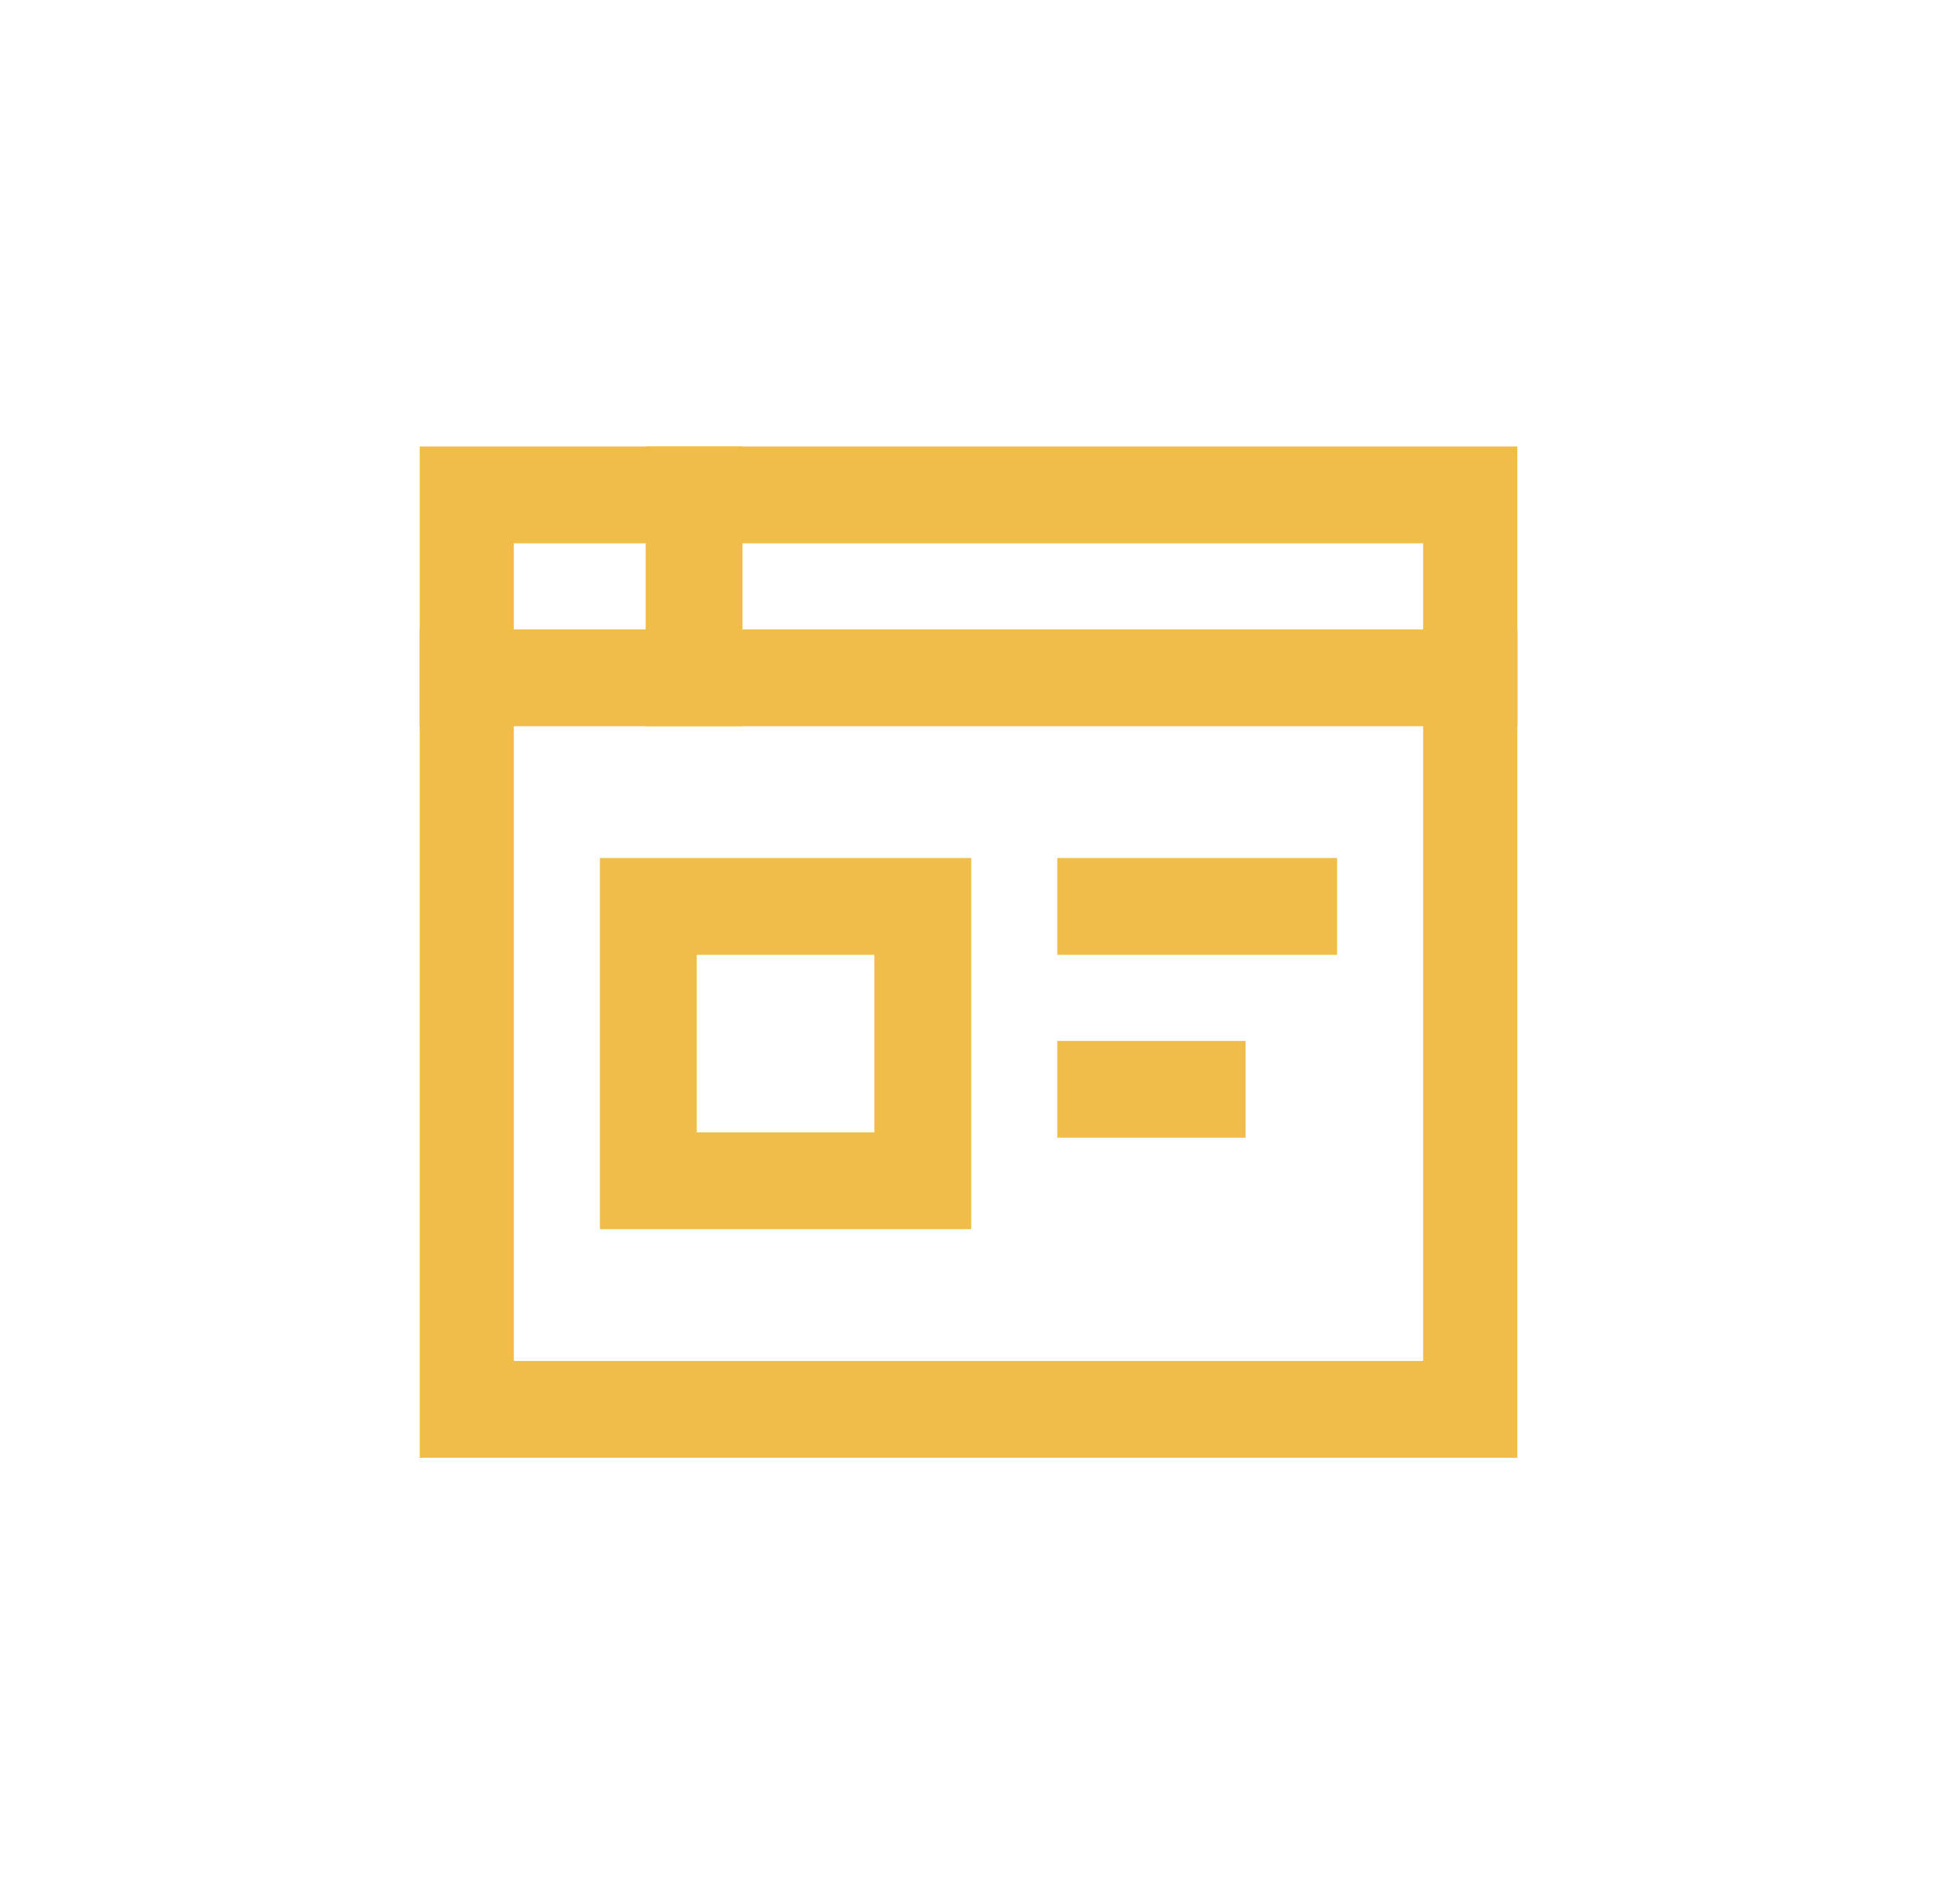
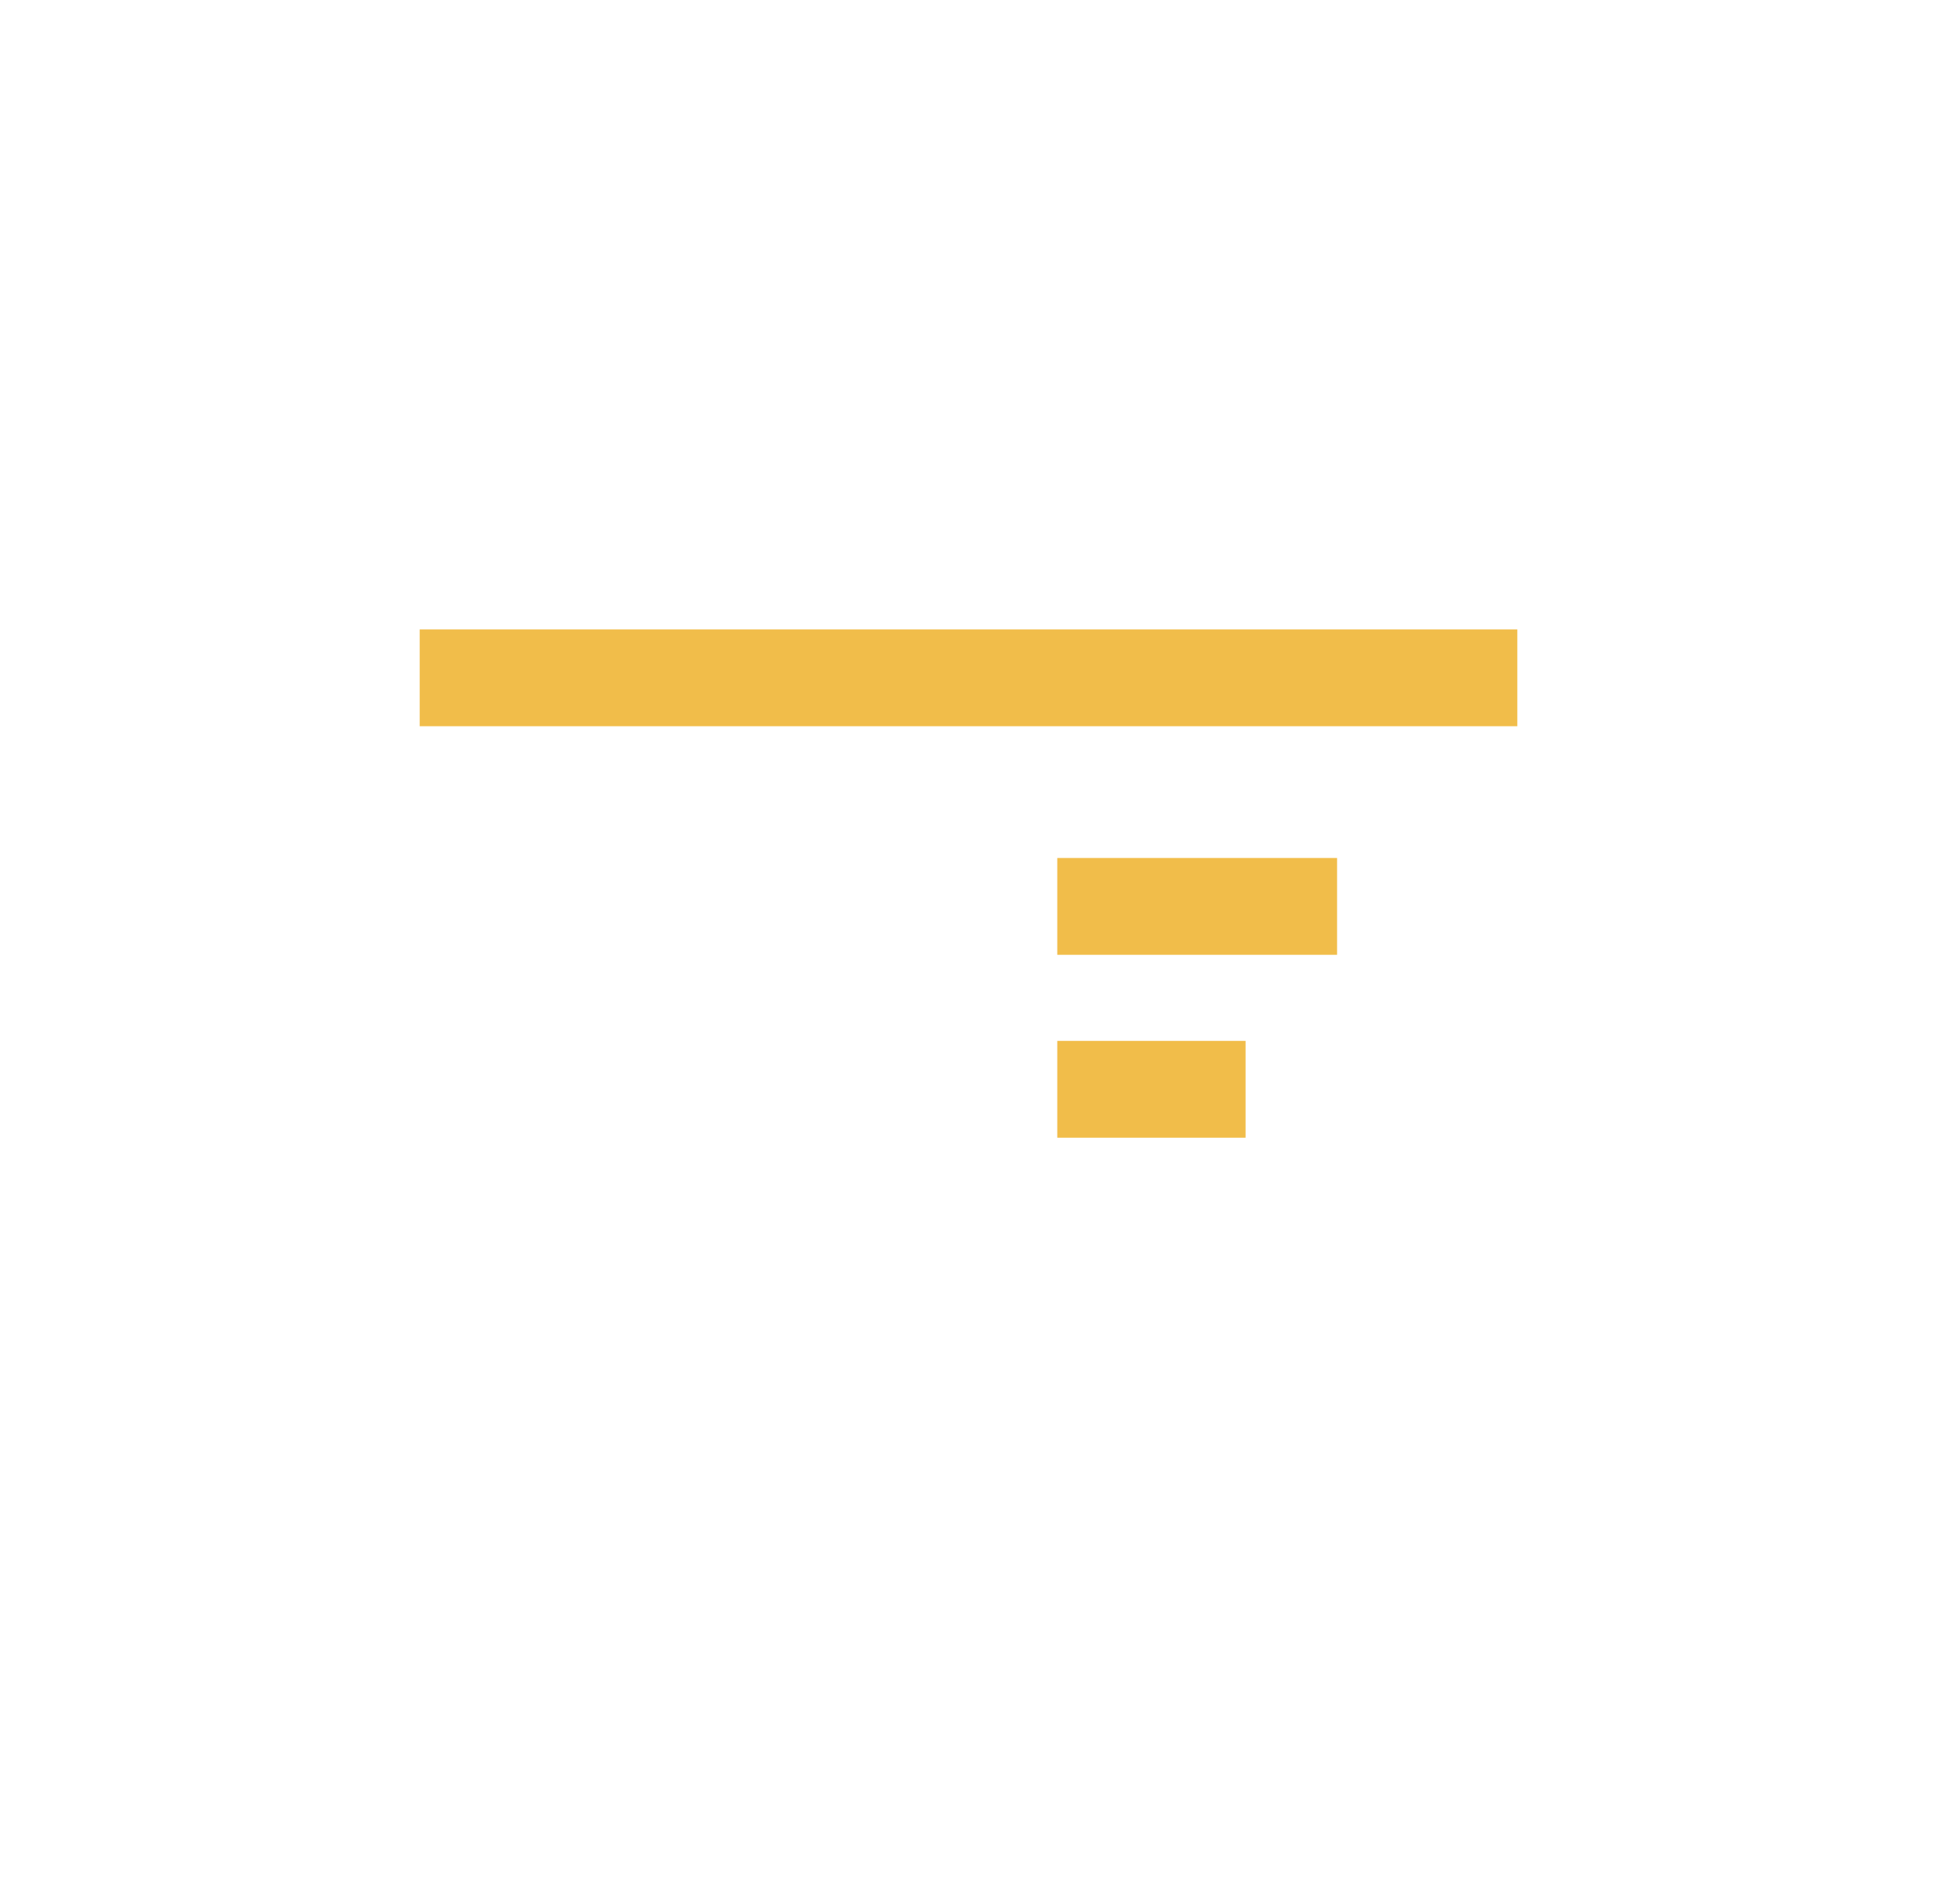
<svg xmlns="http://www.w3.org/2000/svg" width="60" height="59" viewBox="0 0 60 59" fill="none">
  <g clip-path="url(#clip0_1779_2412)">
-     <path d="M45.583 15.333H14.416V43.667H45.583V15.333Z" stroke="#F1BD4A" stroke-width="3" stroke-miterlimit="10" stroke-linecap="square" />
    <path d="M14.416 21H45.583" stroke="#F1BD4A" stroke-width="3" stroke-miterlimit="10" stroke-linecap="square" />
-     <path d="M28.583 28.083H20.083V36.583H28.583V28.083Z" stroke="#F1BD4A" stroke-width="3" stroke-miterlimit="10" stroke-linecap="square" />
    <path d="M34.25 28.083H39.917" stroke="#F1BD4A" stroke-width="3" stroke-miterlimit="10" stroke-linecap="square" />
    <path d="M34.25 33.75H37.083" stroke="#F1BD4A" stroke-width="3" stroke-miterlimit="10" stroke-linecap="square" />
-     <path d="M21.5 15.333V21" stroke="#F1BD4A" stroke-width="3" stroke-miterlimit="10" stroke-linecap="square" />
  </g>
  <defs>
    <clipPath id="clip0_1779_2412">
      <rect width="34" height="34" fill="white" transform="translate(13 12.5)" />
    </clipPath>
  </defs>
</svg>